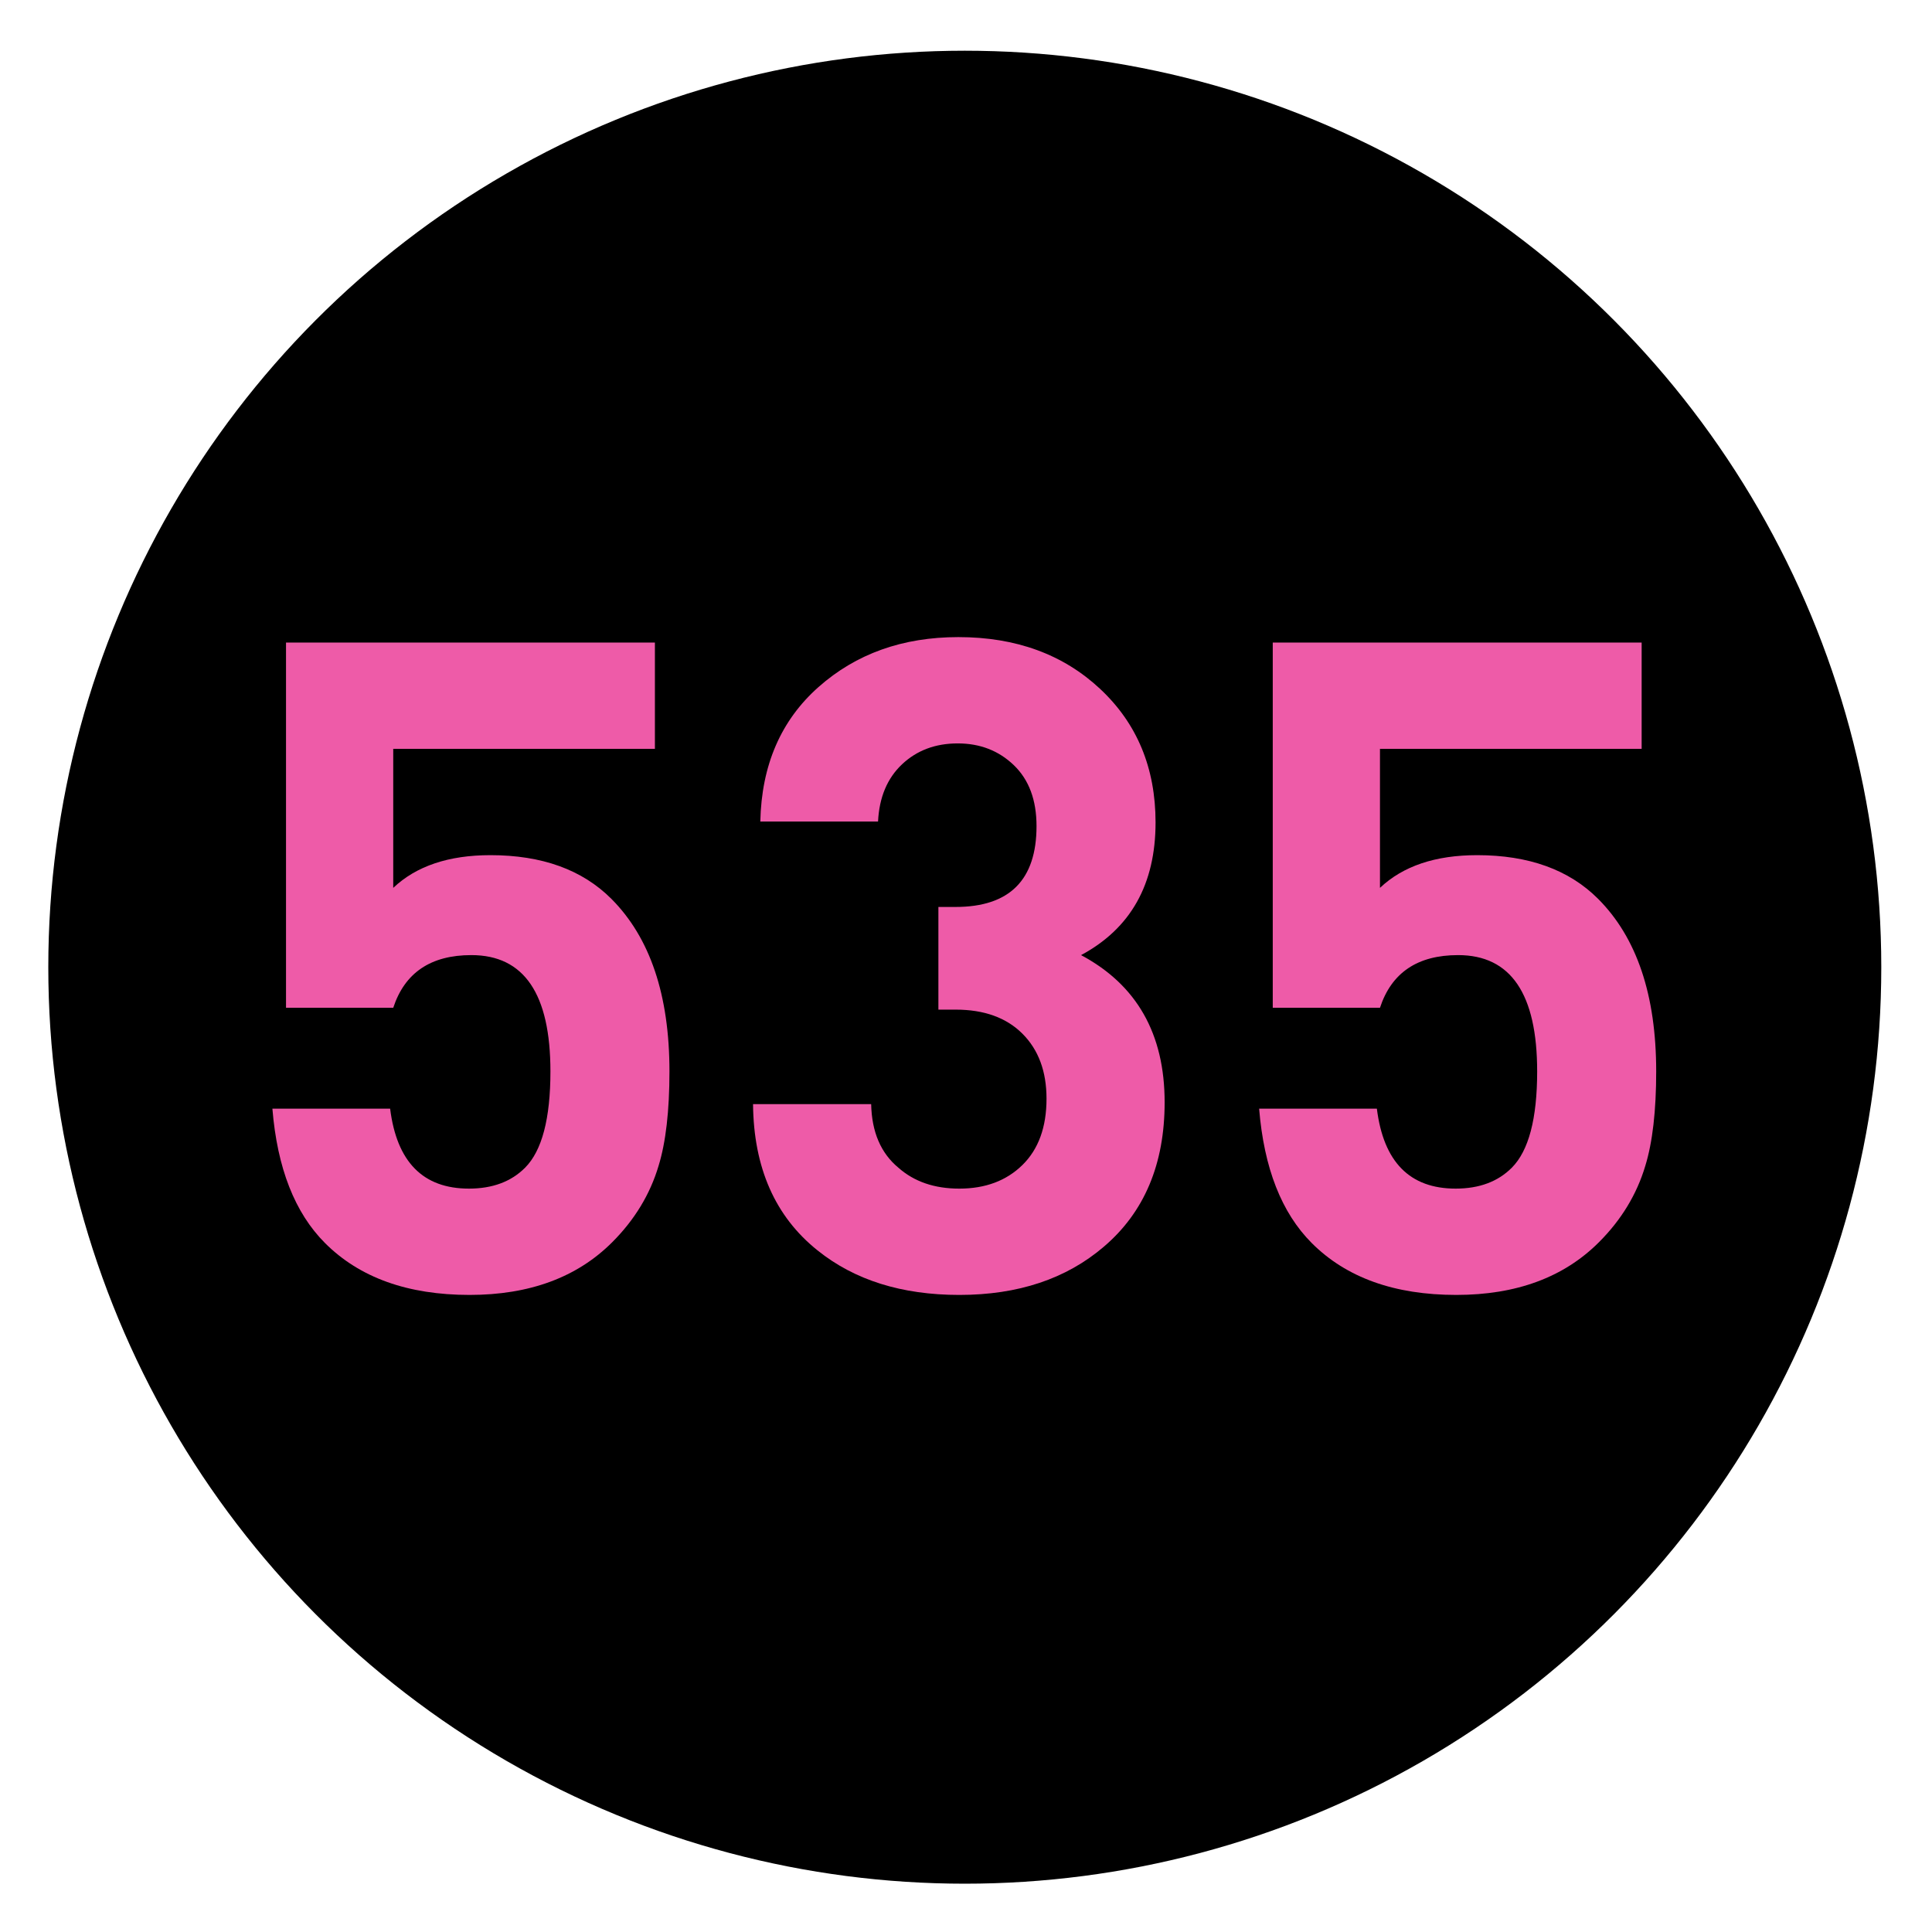
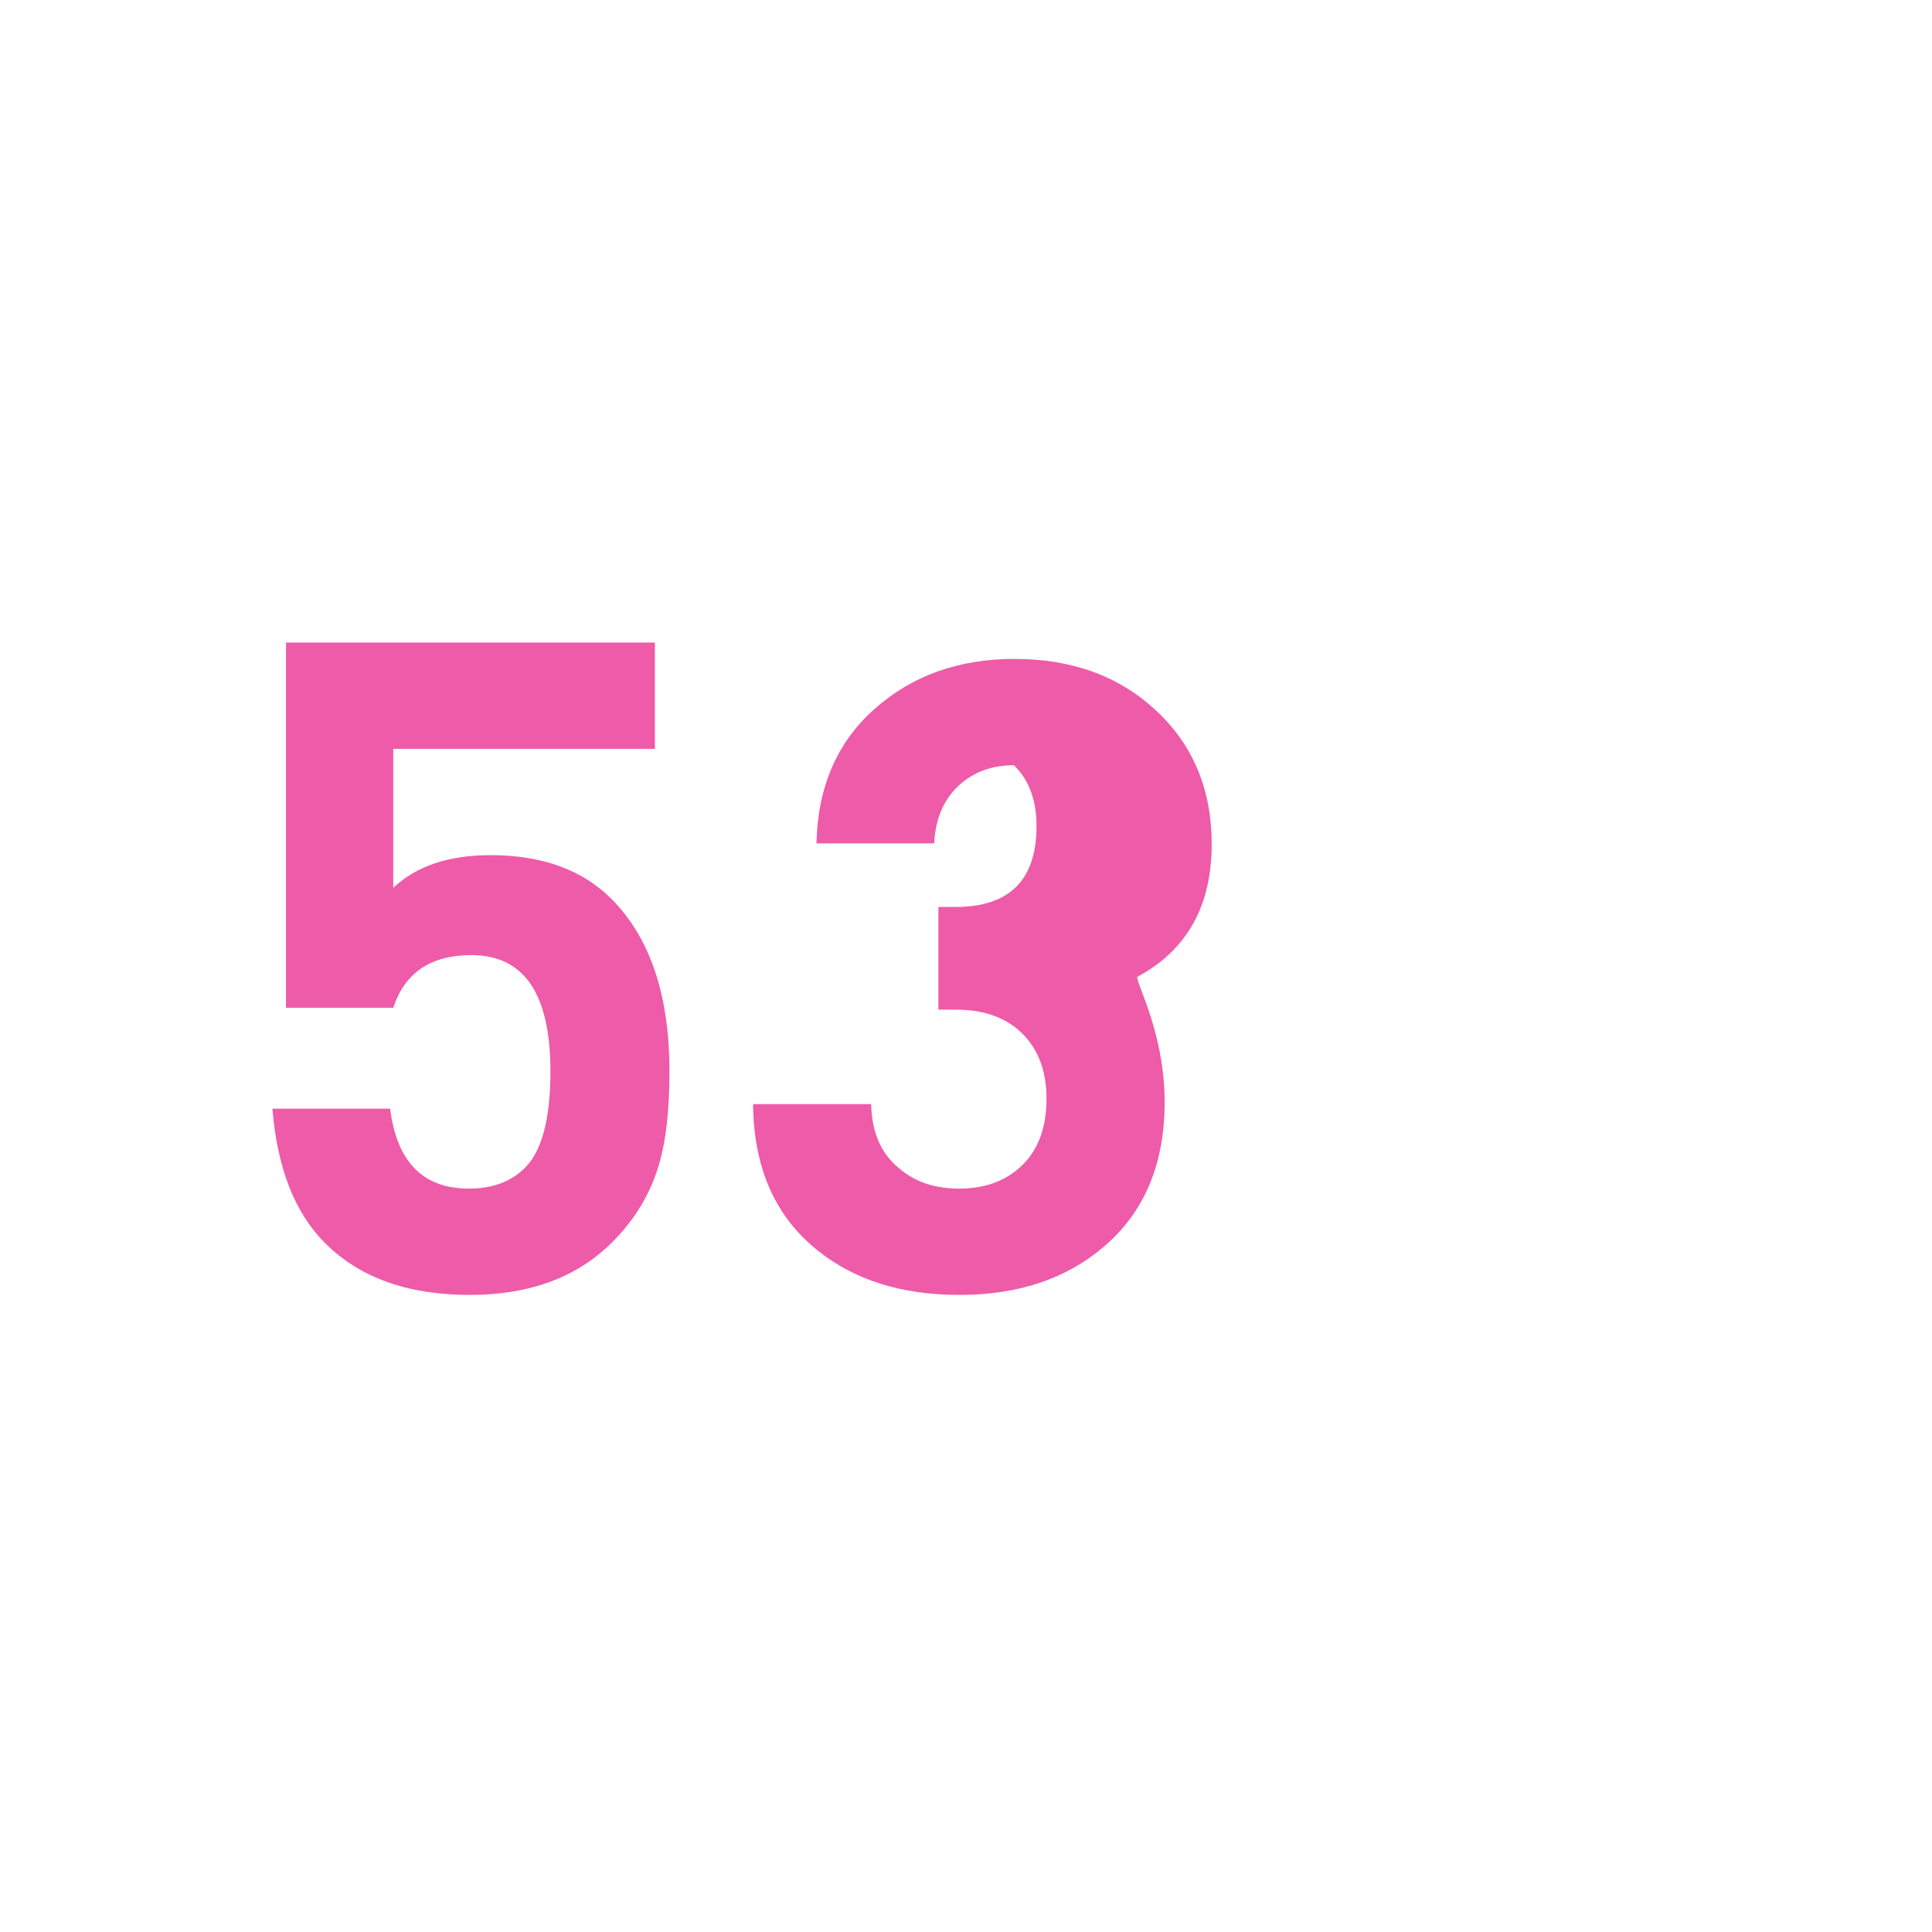
<svg xmlns="http://www.w3.org/2000/svg" xmlns:ns1="http://www.inkscape.org/namespaces/inkscape" xmlns:ns2="http://sodipodi.sourceforge.net/DTD/sodipodi-0.dtd" version="1.1" id="Layer_1" ns1:version="0.46" ns1:output_extension="org.inkscape.output.svg.inkscape" ns2:version="0.32" ns2:docname="20090101024514!Metro-M.svg" x="0px" y="0px" width="400px" height="400px" viewBox="0 0 400 400" enable-background="new 0 0 400 400" xml:space="preserve">
  <defs>
    <ns1:perspective id="perspective10" ns1:persp3d-origin="200 : 133.33333 : 1" ns2:type="inkscape:persp3d" ns1:vp_x="0 : 200 : 1" ns1:vp_y="0 : 1000 : 0" ns1:vp_z="400 : 200 : 1">
		</ns1:perspective>
  </defs>
  <ns2:namedview id="base" ns1:window-y="0" ns1:window-x="207" ns1:window-width="1231" ns1:current-layer="Layer_1" ns1:pageopacity="0.0" ns1:pageshadow="2" ns1:window-height="942" gridtolerance="10.0" ns1:cx="126.90217" bordercolor="#666666" pagecolor="#ffffff" guidetolerance="10.0" showgrid="false" borderopacity="1.0" ns1:cy="200" ns1:zoom="1.165" objecttolerance="10.0">
	</ns2:namedview>
-   <circle cx="199.75" cy="200.25" r="189.75" />
  <g>
    <path fill="#EE5BA8" d="M138.603,221.823c0,8.154-0.752,14.674-2.257,19.564c-1.758,5.896-4.956,11.164-9.594,15.802   c-7.274,7.275-17.119,10.911-29.534,10.911c-12.792,0-22.762-3.574-29.911-10.723c-6.272-6.27-9.908-15.549-10.911-27.842h24.376   c1.375,11.037,6.813,16.555,16.313,16.555c4.874,0,8.75-1.44,11.625-4.327c3.498-3.509,5.25-10.158,5.25-19.94   c0-16.051-5.455-24.079-16.366-24.079c-8.404,0-13.797,3.639-16.178,10.911H59.217v-75.623h76.375v22.009H81.415v28.782   c4.765-4.515,11.475-6.772,20.128-6.772c10.658,0,19,3.01,25.02,9.03C134.587,194.109,138.603,206.021,138.603,221.823z" />
-     <path fill="#EE5BA8" d="M241.126,228.22c0,12.792-4.203,22.762-12.604,29.91c-7.777,6.649-17.747,9.971-29.911,9.971   c-11.916,0-21.698-3.072-29.346-9.218c-8.78-7.022-13.233-17.119-13.356-30.287h24.456c0.123,5.771,2.004,10.158,5.643,13.168   c3.26,2.887,7.46,4.327,12.604,4.327c5.39,0,9.75-1.629,13.074-4.892c3.322-3.259,4.985-7.836,4.985-13.732   c0-5.644-1.663-10.126-4.985-13.45c-3.324-3.321-7.933-4.985-13.826-4.985h-3.574v-21.257h3.542   c11.181,0,16.774-5.579,16.774-16.742c0-5.391-1.563-9.594-4.688-12.604c-3.128-3.01-7.002-4.515-11.625-4.515   c-4.626,0-8.468,1.443-11.531,4.327c-3.062,2.886-4.72,6.837-4.967,11.852h-24.376c0.25-11.664,4.262-20.943,12.04-27.841   c7.774-6.896,17.43-10.347,28.97-10.347c11.913,0,21.695,3.574,29.346,10.723c7.648,7.148,11.476,16.366,11.476,27.653   c0,12.792-5.144,21.948-15.426,27.465C235.356,203.891,241.126,214.049,241.126,228.22z" />
-     <path fill="#EE5BA8" d="M342.896,221.823c0,8.154-0.752,14.674-2.257,19.564c-1.758,5.896-4.956,11.164-9.595,15.802   c-7.273,7.275-17.118,10.911-29.533,10.911c-12.793,0-22.763-3.574-29.911-10.723c-6.272-6.27-9.908-15.549-10.911-27.842h24.377   c1.375,11.037,6.812,16.555,16.312,16.555c4.873,0,8.75-1.44,11.625-4.327c3.498-3.509,5.25-10.158,5.25-19.94   c0-16.051-5.455-24.079-16.366-24.079c-8.403,0-13.798,3.639-16.179,10.911h-22.197v-75.623h76.375v22.009h-54.178v28.782   c4.766-4.515,11.476-6.772,20.129-6.772c10.658,0,19,3.01,25.02,9.03C338.882,194.109,342.896,206.021,342.896,221.823z" />
+     <path fill="#EE5BA8" d="M241.126,228.22c0,12.792-4.203,22.762-12.604,29.91c-7.777,6.649-17.747,9.971-29.911,9.971   c-11.916,0-21.698-3.072-29.346-9.218c-8.78-7.022-13.233-17.119-13.356-30.287h24.456c0.123,5.771,2.004,10.158,5.643,13.168   c3.26,2.887,7.46,4.327,12.604,4.327c5.39,0,9.75-1.629,13.074-4.892c3.322-3.259,4.985-7.836,4.985-13.732   c0-5.644-1.663-10.126-4.985-13.45c-3.324-3.321-7.933-4.985-13.826-4.985h-3.574v-21.257h3.542   c11.181,0,16.774-5.579,16.774-16.742c0-5.391-1.563-9.594-4.688-12.604c-4.626,0-8.468,1.443-11.531,4.327c-3.062,2.886-4.72,6.837-4.967,11.852h-24.376c0.25-11.664,4.262-20.943,12.04-27.841   c7.774-6.896,17.43-10.347,28.97-10.347c11.913,0,21.695,3.574,29.346,10.723c7.648,7.148,11.476,16.366,11.476,27.653   c0,12.792-5.144,21.948-15.426,27.465C235.356,203.891,241.126,214.049,241.126,228.22z" />
  </g>
</svg>